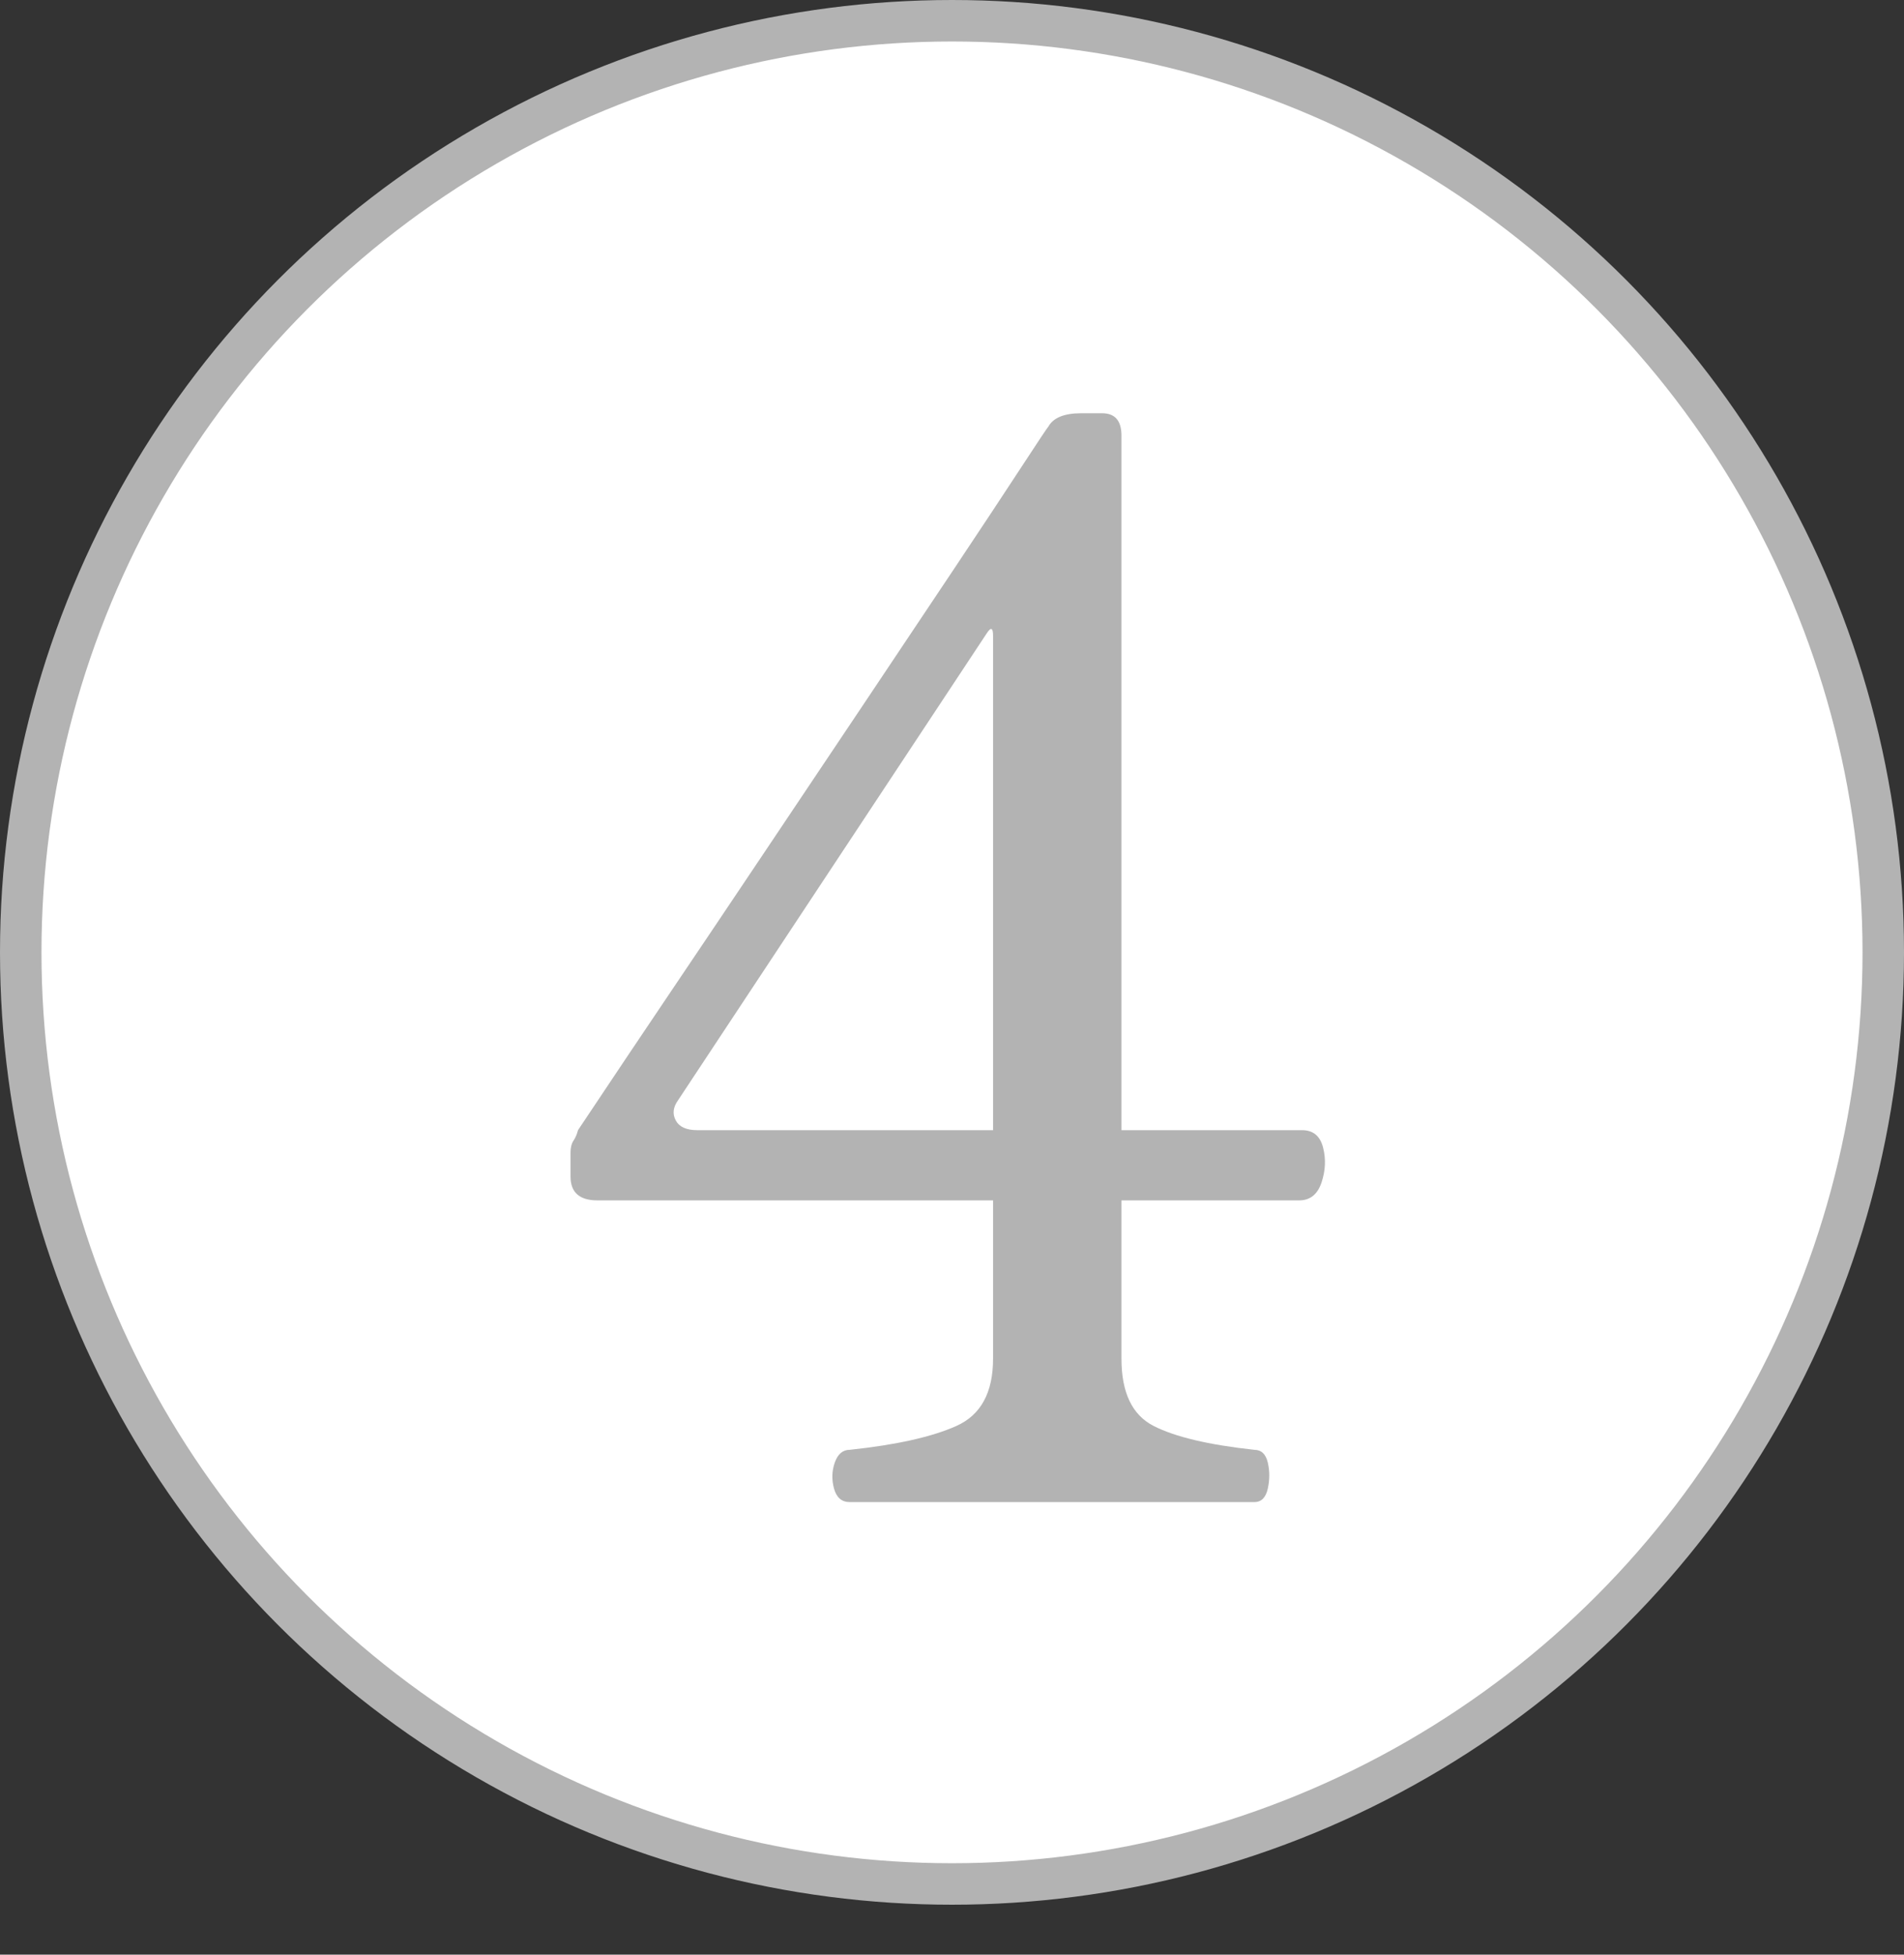
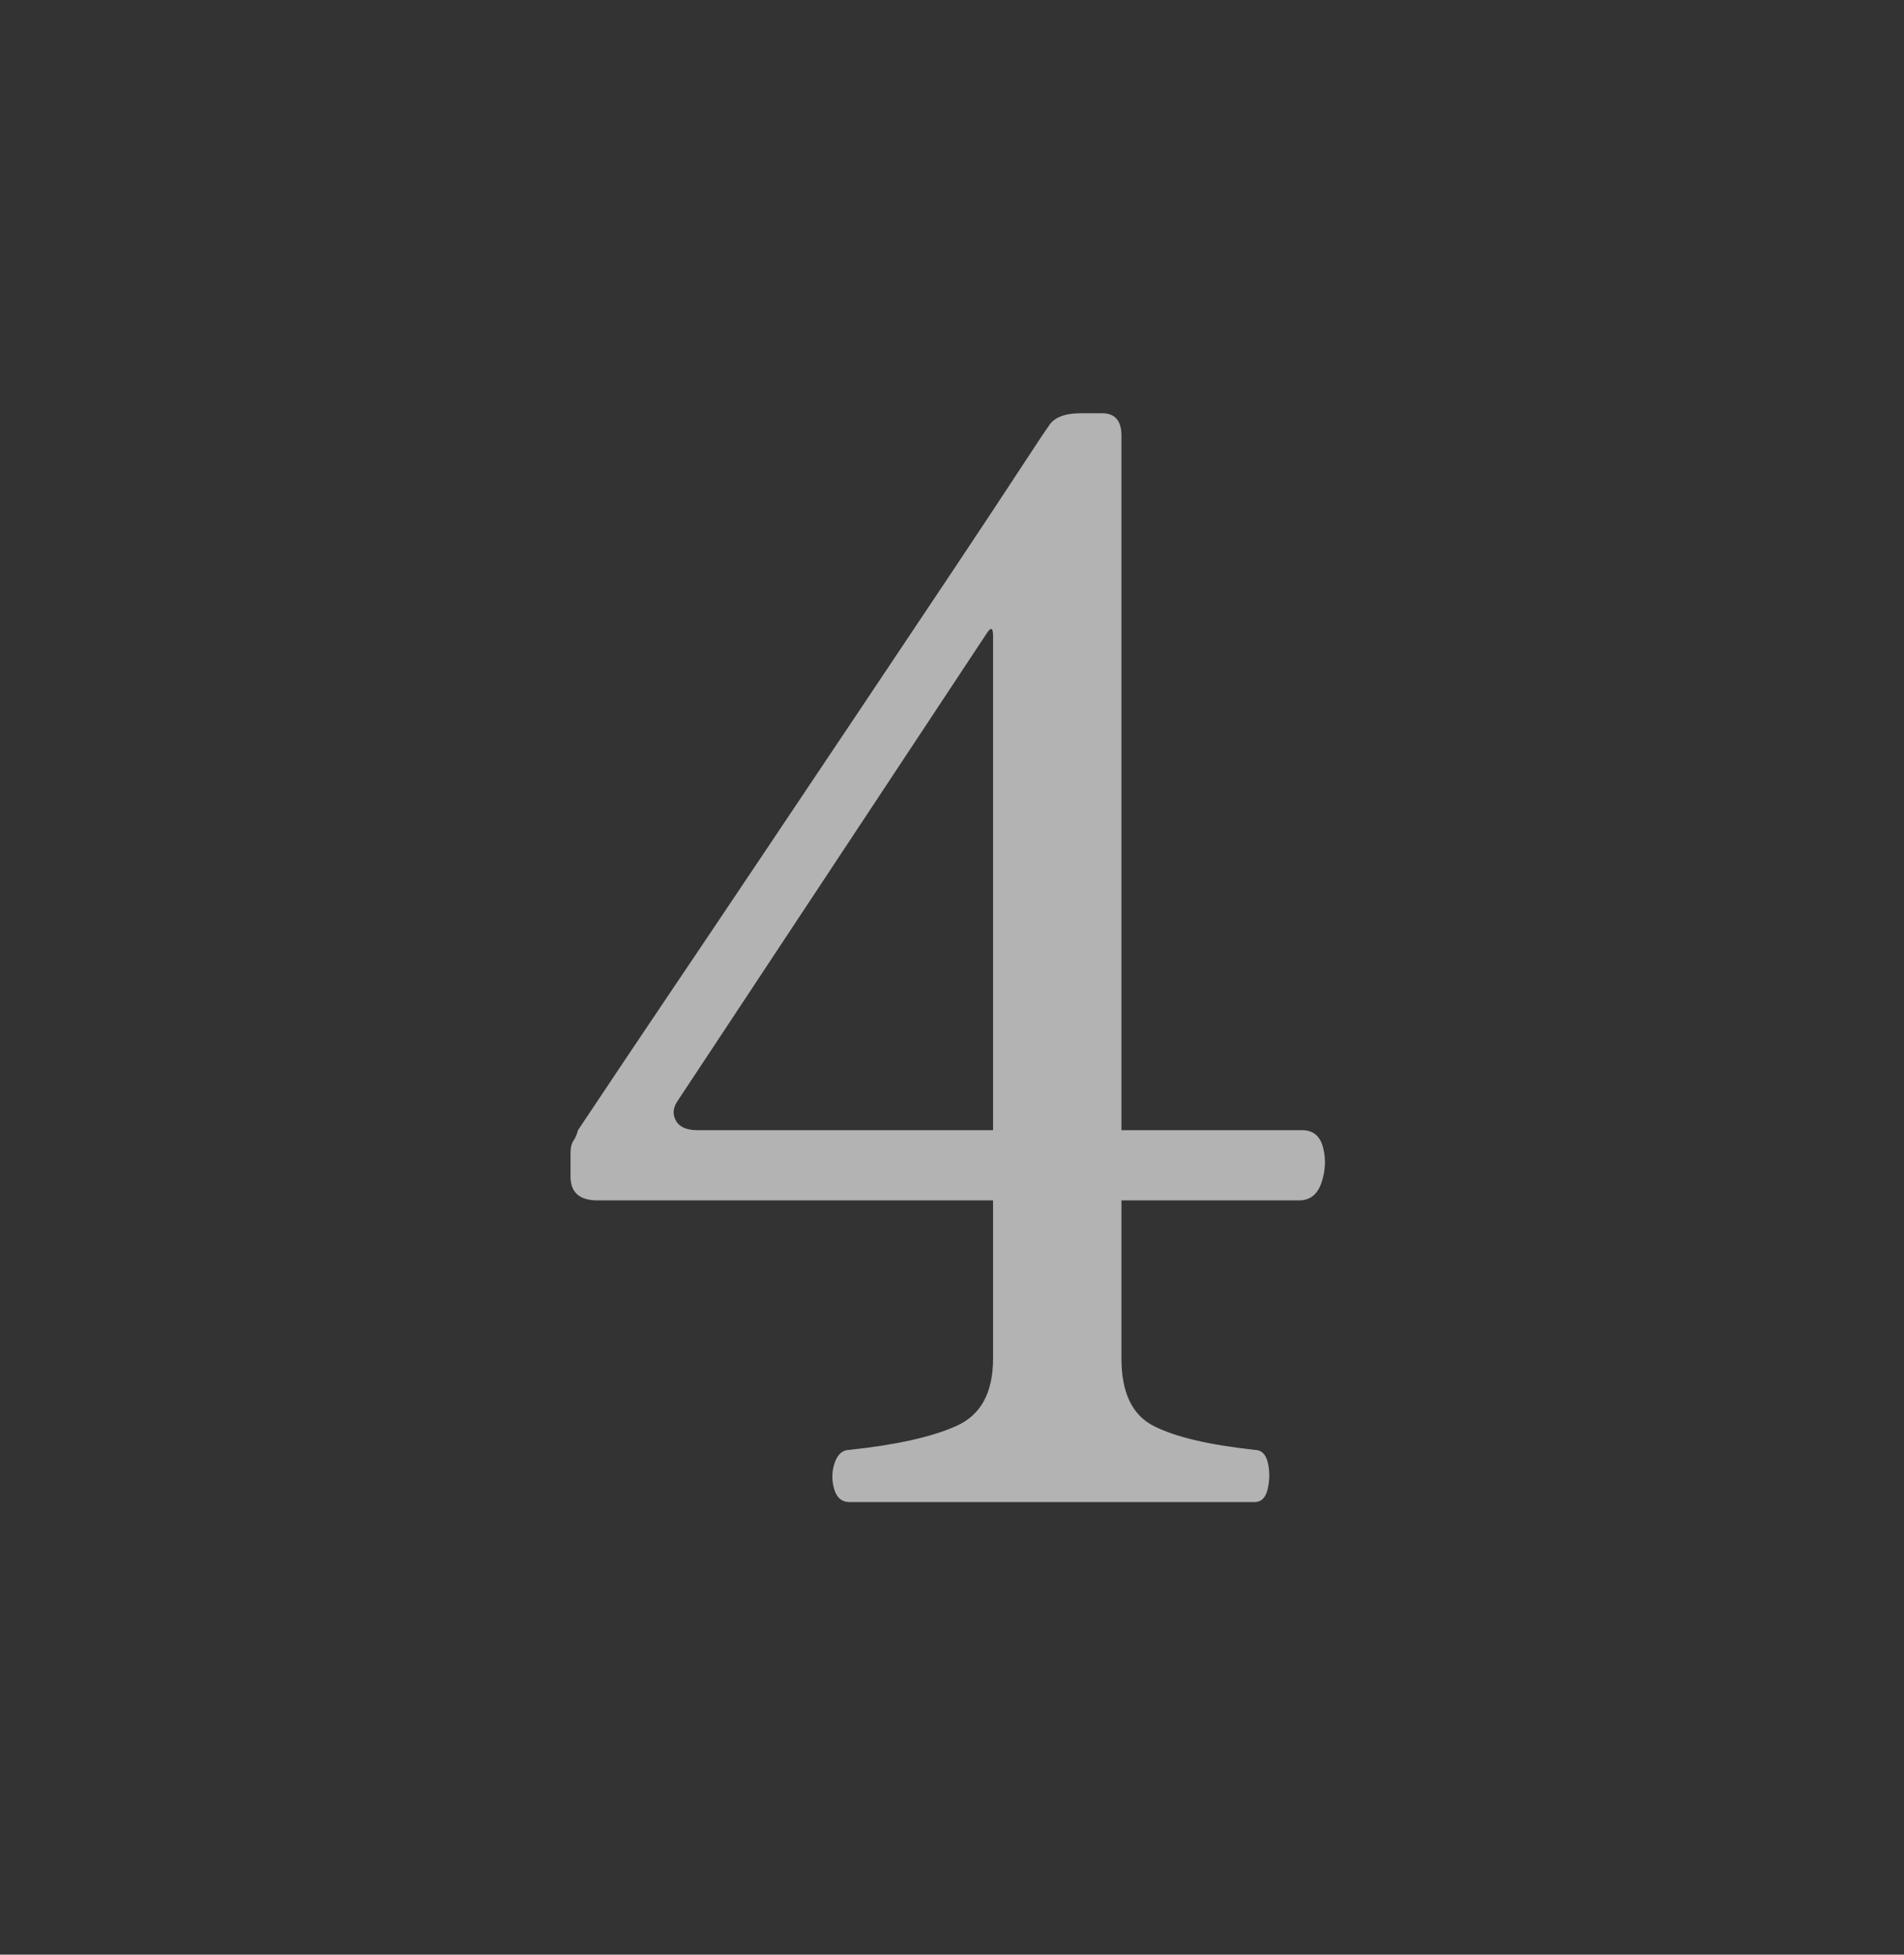
<svg xmlns="http://www.w3.org/2000/svg" id="_レイヤー_2" viewBox="0 0 22.954 23.556">
  <rect x="0" y="0" width="22.954" height="23.556" fill="#333333" stroke="none" />
  <defs>
    <style>.cls-1{fill:#fff;stroke:#b3b3b3;stroke-miterlimit:10;stroke-width:.5px;}.cls-2{fill:#b3b3b3;}</style>
  </defs>
  <g id="text">
-     <circle class="cls-1" cx="11.477" cy="11.477" r="11.227" />
    <path class="cls-2" d="m10.244,18.102c-.096,0-.159-.054-.189-.162-.03-.108-.027-.213.009-.315.036-.102.096-.153.18-.153.564-.06.993-.156,1.287-.288.294-.132.441-.402.441-.81v-1.908h-4.77c-.216,0-.324-.096-.324-.288v-.288c0-.06.012-.108.036-.144.024-.036.042-.078.054-.126.408-.612.78-1.167,1.116-1.665.336-.498.705-1.047,1.107-1.647.402-.6.804-1.2,1.206-1.8.402-.6.771-1.152,1.107-1.656.336-.504.606-.912.81-1.224.204-.312.312-.474.324-.486.06-.108.192-.162.396-.162h.252c.156,0,.234.09.234.27v8.37h2.178c.132,0,.216.069.252.207.036.138.03.279-.018.423-.048.144-.138.216-.27.216h-2.142v1.908c0,.408.129.678.387.81.258.132.663.228,1.215.288.084,0,.138.051.162.153.024.102.024.207,0,.315-.024.108-.078.162-.162.162h-4.878Zm-1.836-4.482h3.564v-5.958c0-.096-.024-.108-.072-.036l-3.726,5.634c-.06.084-.069.165-.027.243.042.078.129.117.261.117Z" />
  </g>
</svg>